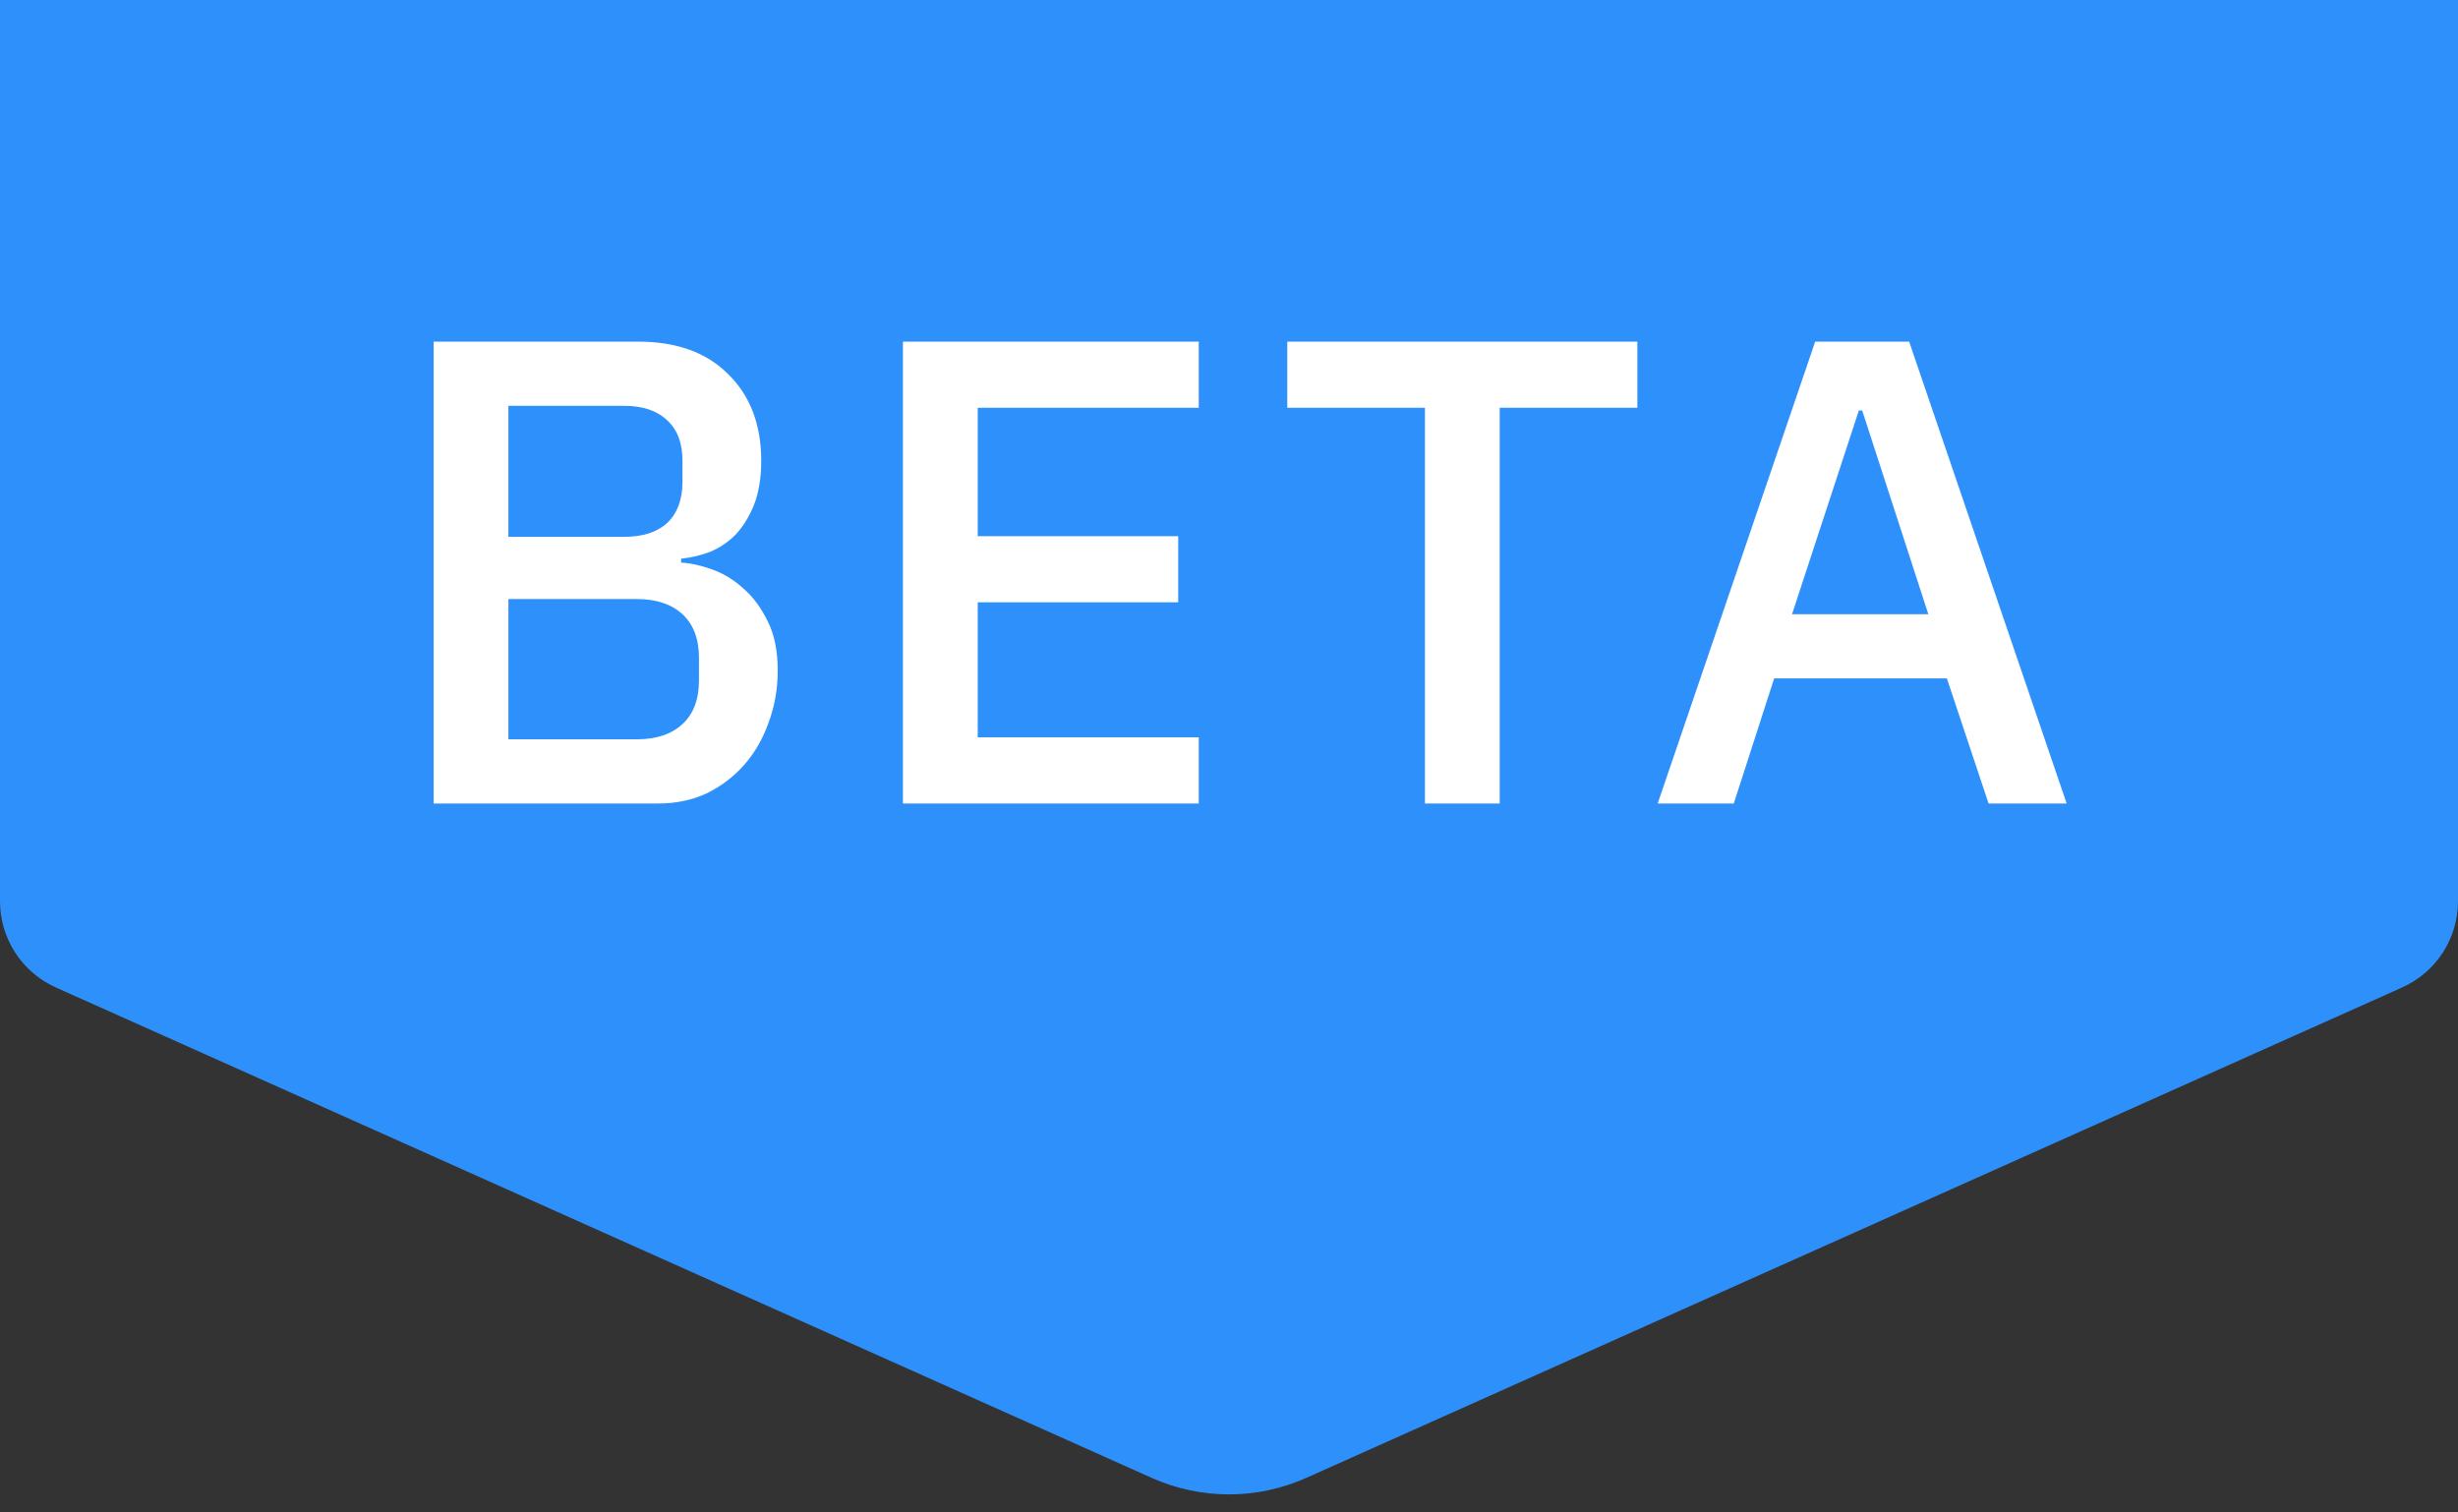
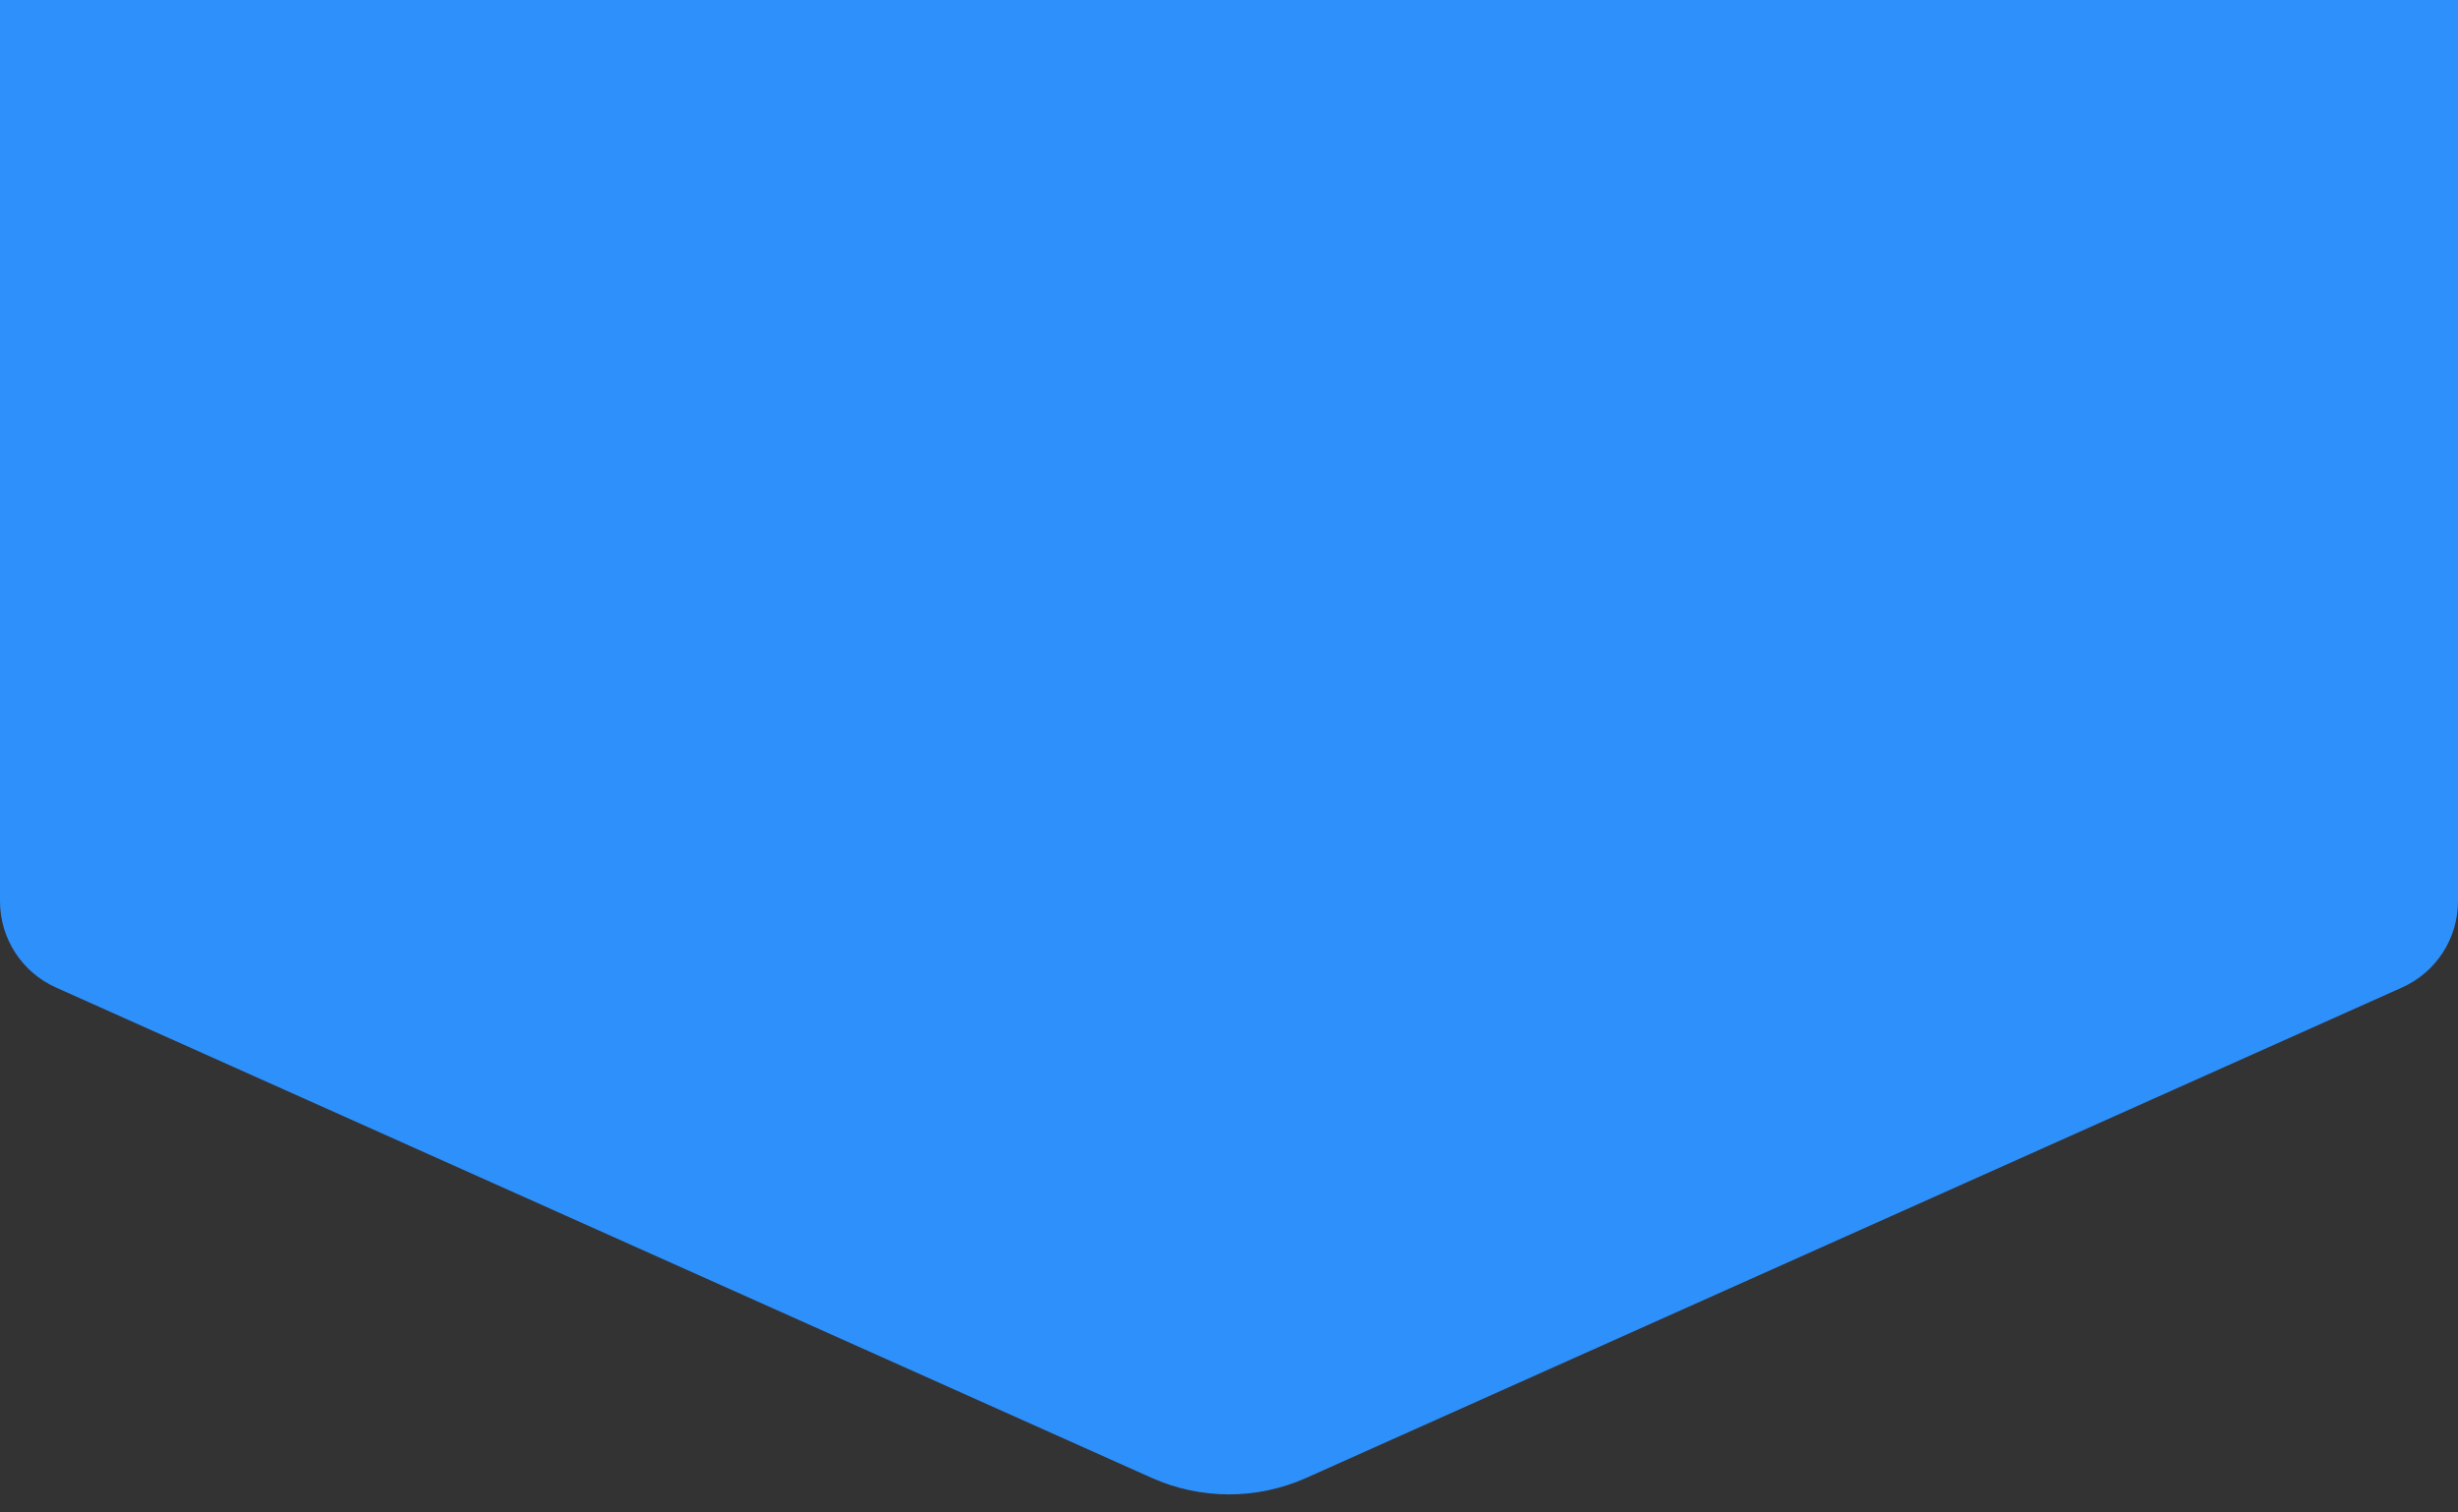
<svg xmlns="http://www.w3.org/2000/svg" width="52" height="32" viewBox="0 0 52 32" fill="none">
  <rect x="0" y="0" width="52" height="32" fill="#333333" stroke="none" />
  <path d="M0 0H52V19.068C52 19.856 51.537 20.571 50.817 20.893L27.634 31.269C26.594 31.734 25.406 31.734 24.366 31.269L1.183 20.893C0.463 20.571 0 19.856 0 19.068V0Z" fill="#2E90FA" />
-   <path d="M9.174 7.228H13.499C14.312 7.228 14.946 7.457 15.403 7.914C15.87 8.371 16.104 8.983 16.104 9.748C16.104 10.112 16.052 10.425 15.95 10.686C15.847 10.938 15.716 11.148 15.557 11.316C15.399 11.475 15.217 11.596 15.011 11.68C14.806 11.755 14.605 11.801 14.409 11.82V11.904C14.605 11.913 14.82 11.96 15.053 12.044C15.296 12.128 15.52 12.263 15.726 12.45C15.931 12.627 16.104 12.861 16.244 13.15C16.384 13.43 16.453 13.775 16.453 14.186C16.453 14.578 16.388 14.947 16.258 15.292C16.136 15.637 15.963 15.936 15.739 16.188C15.515 16.44 15.249 16.641 14.941 16.79C14.633 16.93 14.297 17 13.934 17H9.174V7.228ZM10.755 15.642H13.472C13.882 15.642 14.204 15.535 14.438 15.32C14.671 15.105 14.787 14.797 14.787 14.396V13.92C14.787 13.519 14.671 13.211 14.438 12.996C14.204 12.781 13.882 12.674 13.472 12.674H10.755V15.642ZM10.755 11.358H13.206C13.598 11.358 13.901 11.26 14.116 11.064C14.33 10.859 14.438 10.569 14.438 10.196V9.748C14.438 9.375 14.33 9.09 14.116 8.894C13.901 8.689 13.598 8.586 13.206 8.586H10.755V11.358ZM19.102 17V7.228H25.36V8.628H20.684V11.344H24.926V12.744H20.684V15.6H25.36V17H19.102ZM31.727 8.628V17H30.145V8.628H27.233V7.228H34.639V8.628L31.727 8.628ZM42.069 17L41.187 14.354H37.533L36.679 17H35.069L38.401 7.228H40.389L43.721 17H42.069ZM39.395 8.684H39.325L37.911 12.996H40.795L39.395 8.684Z" fill="white" />
</svg>